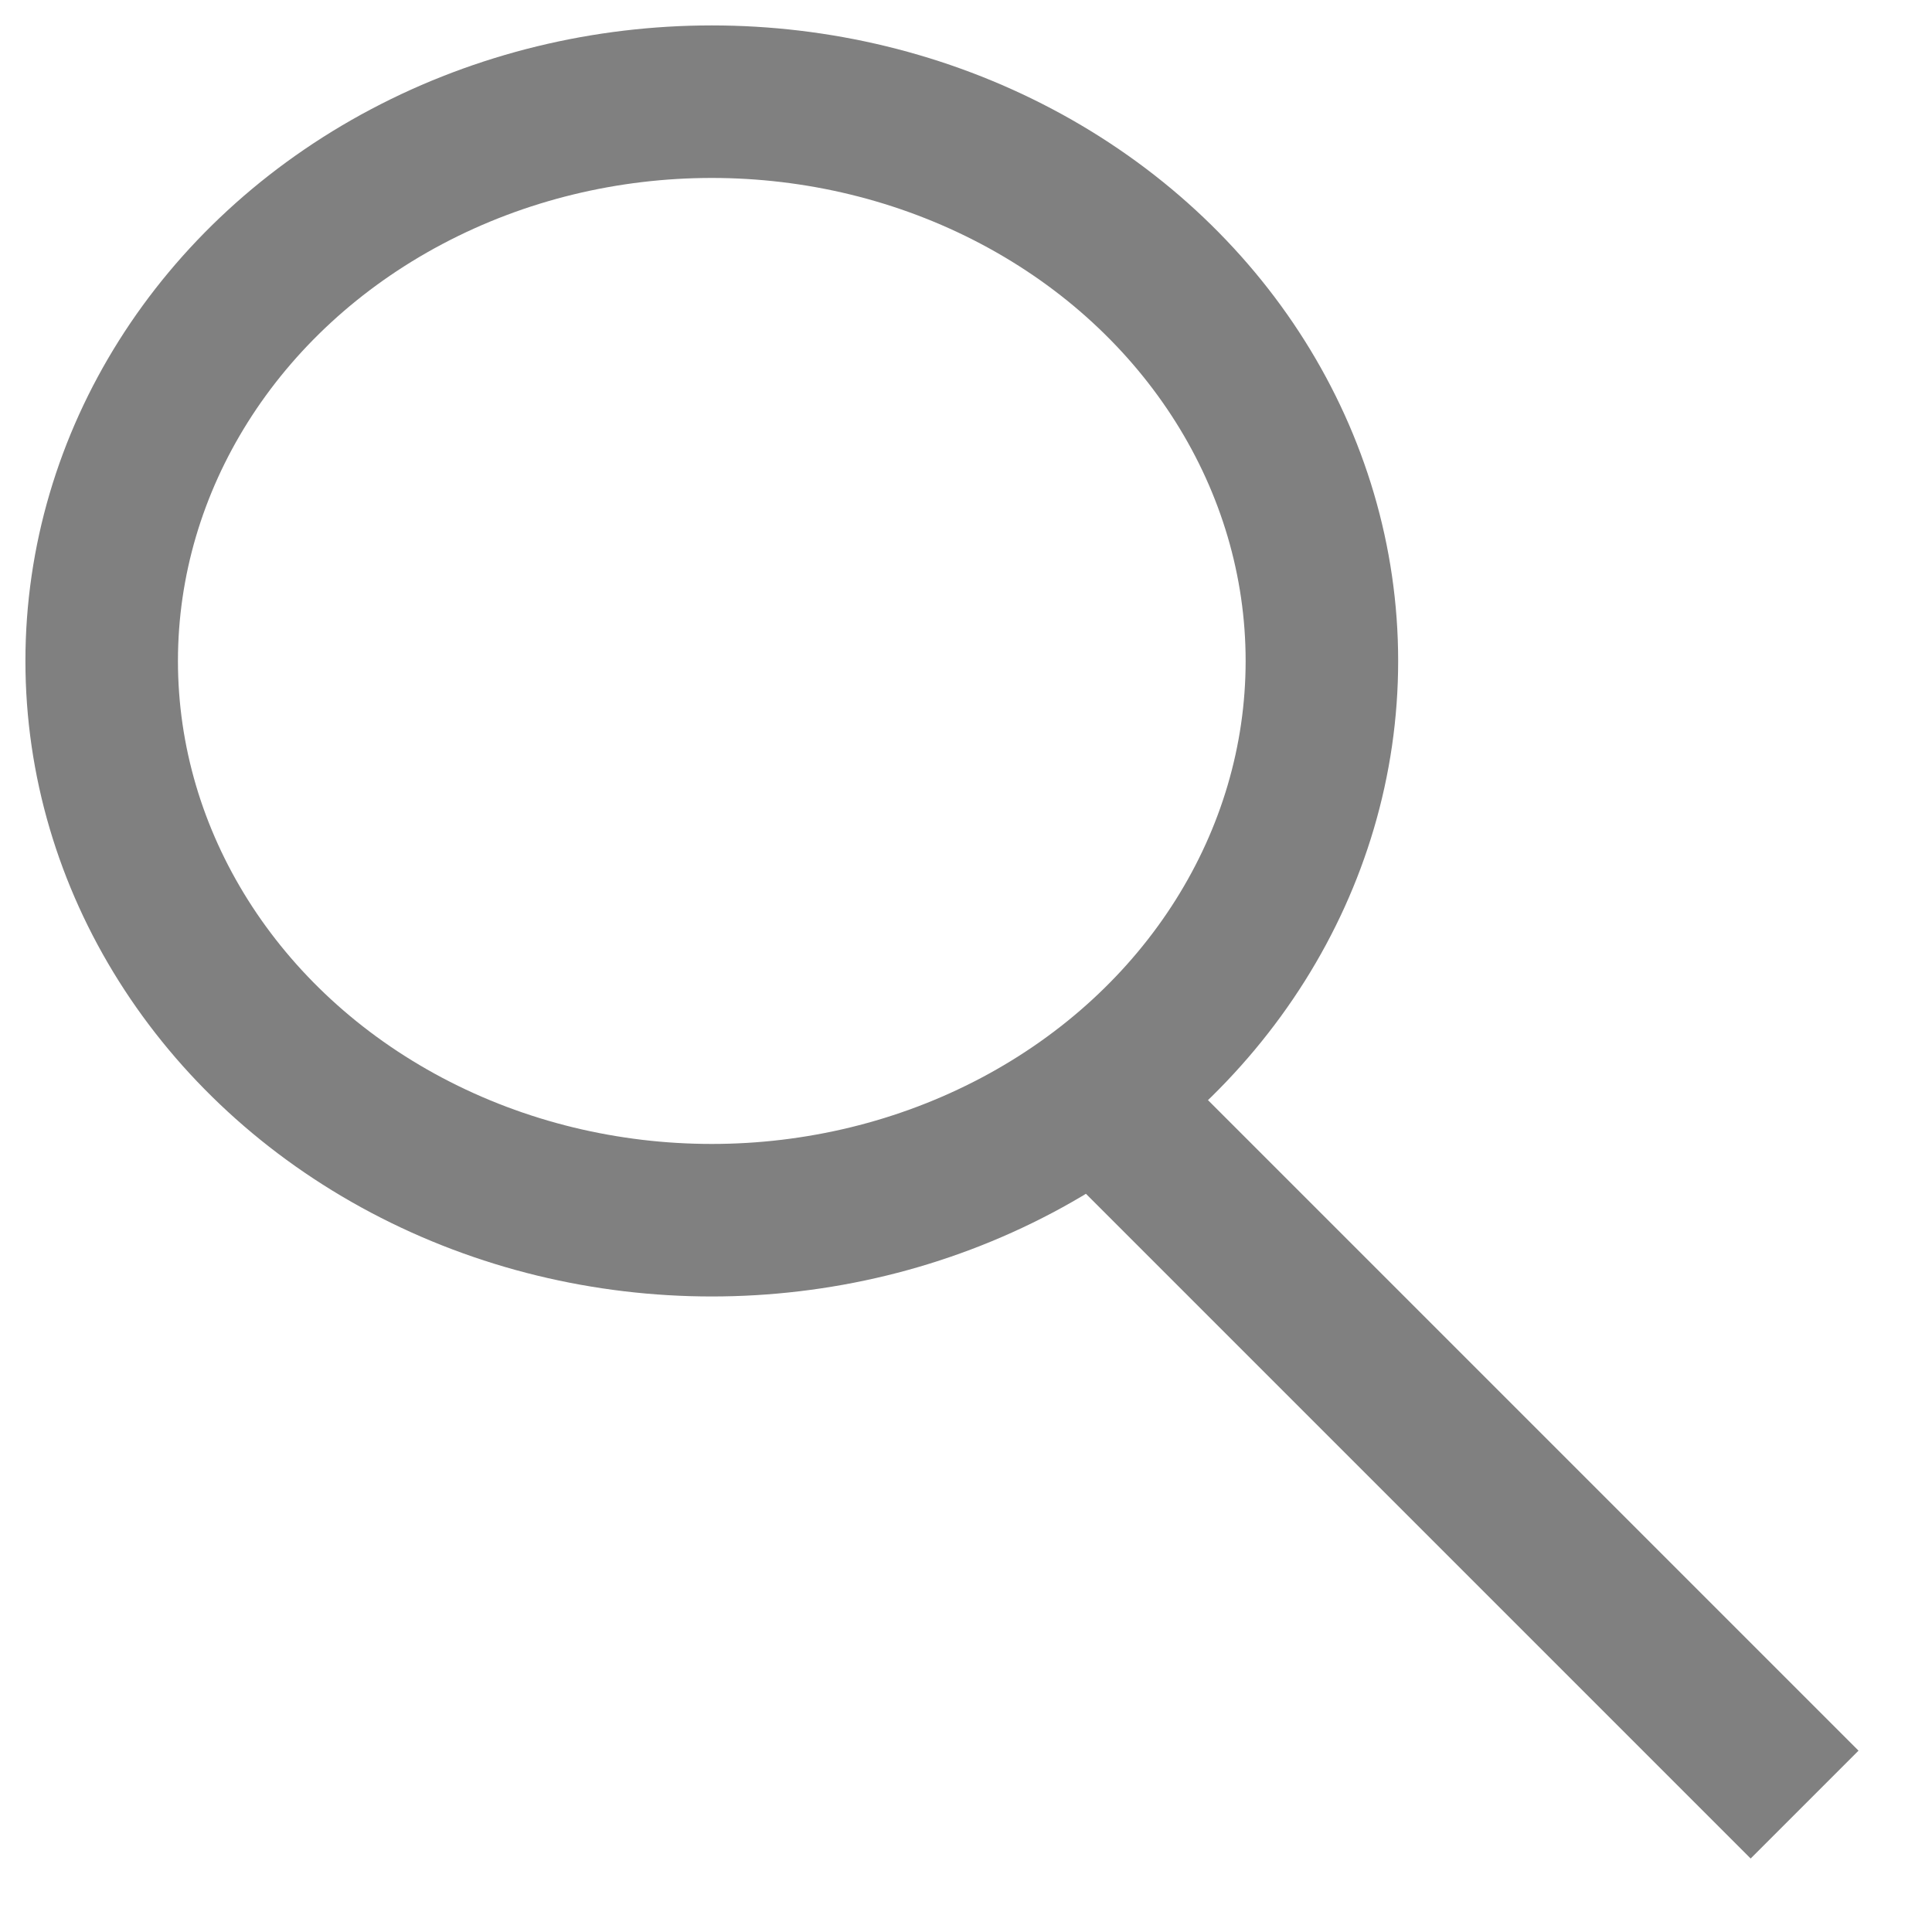
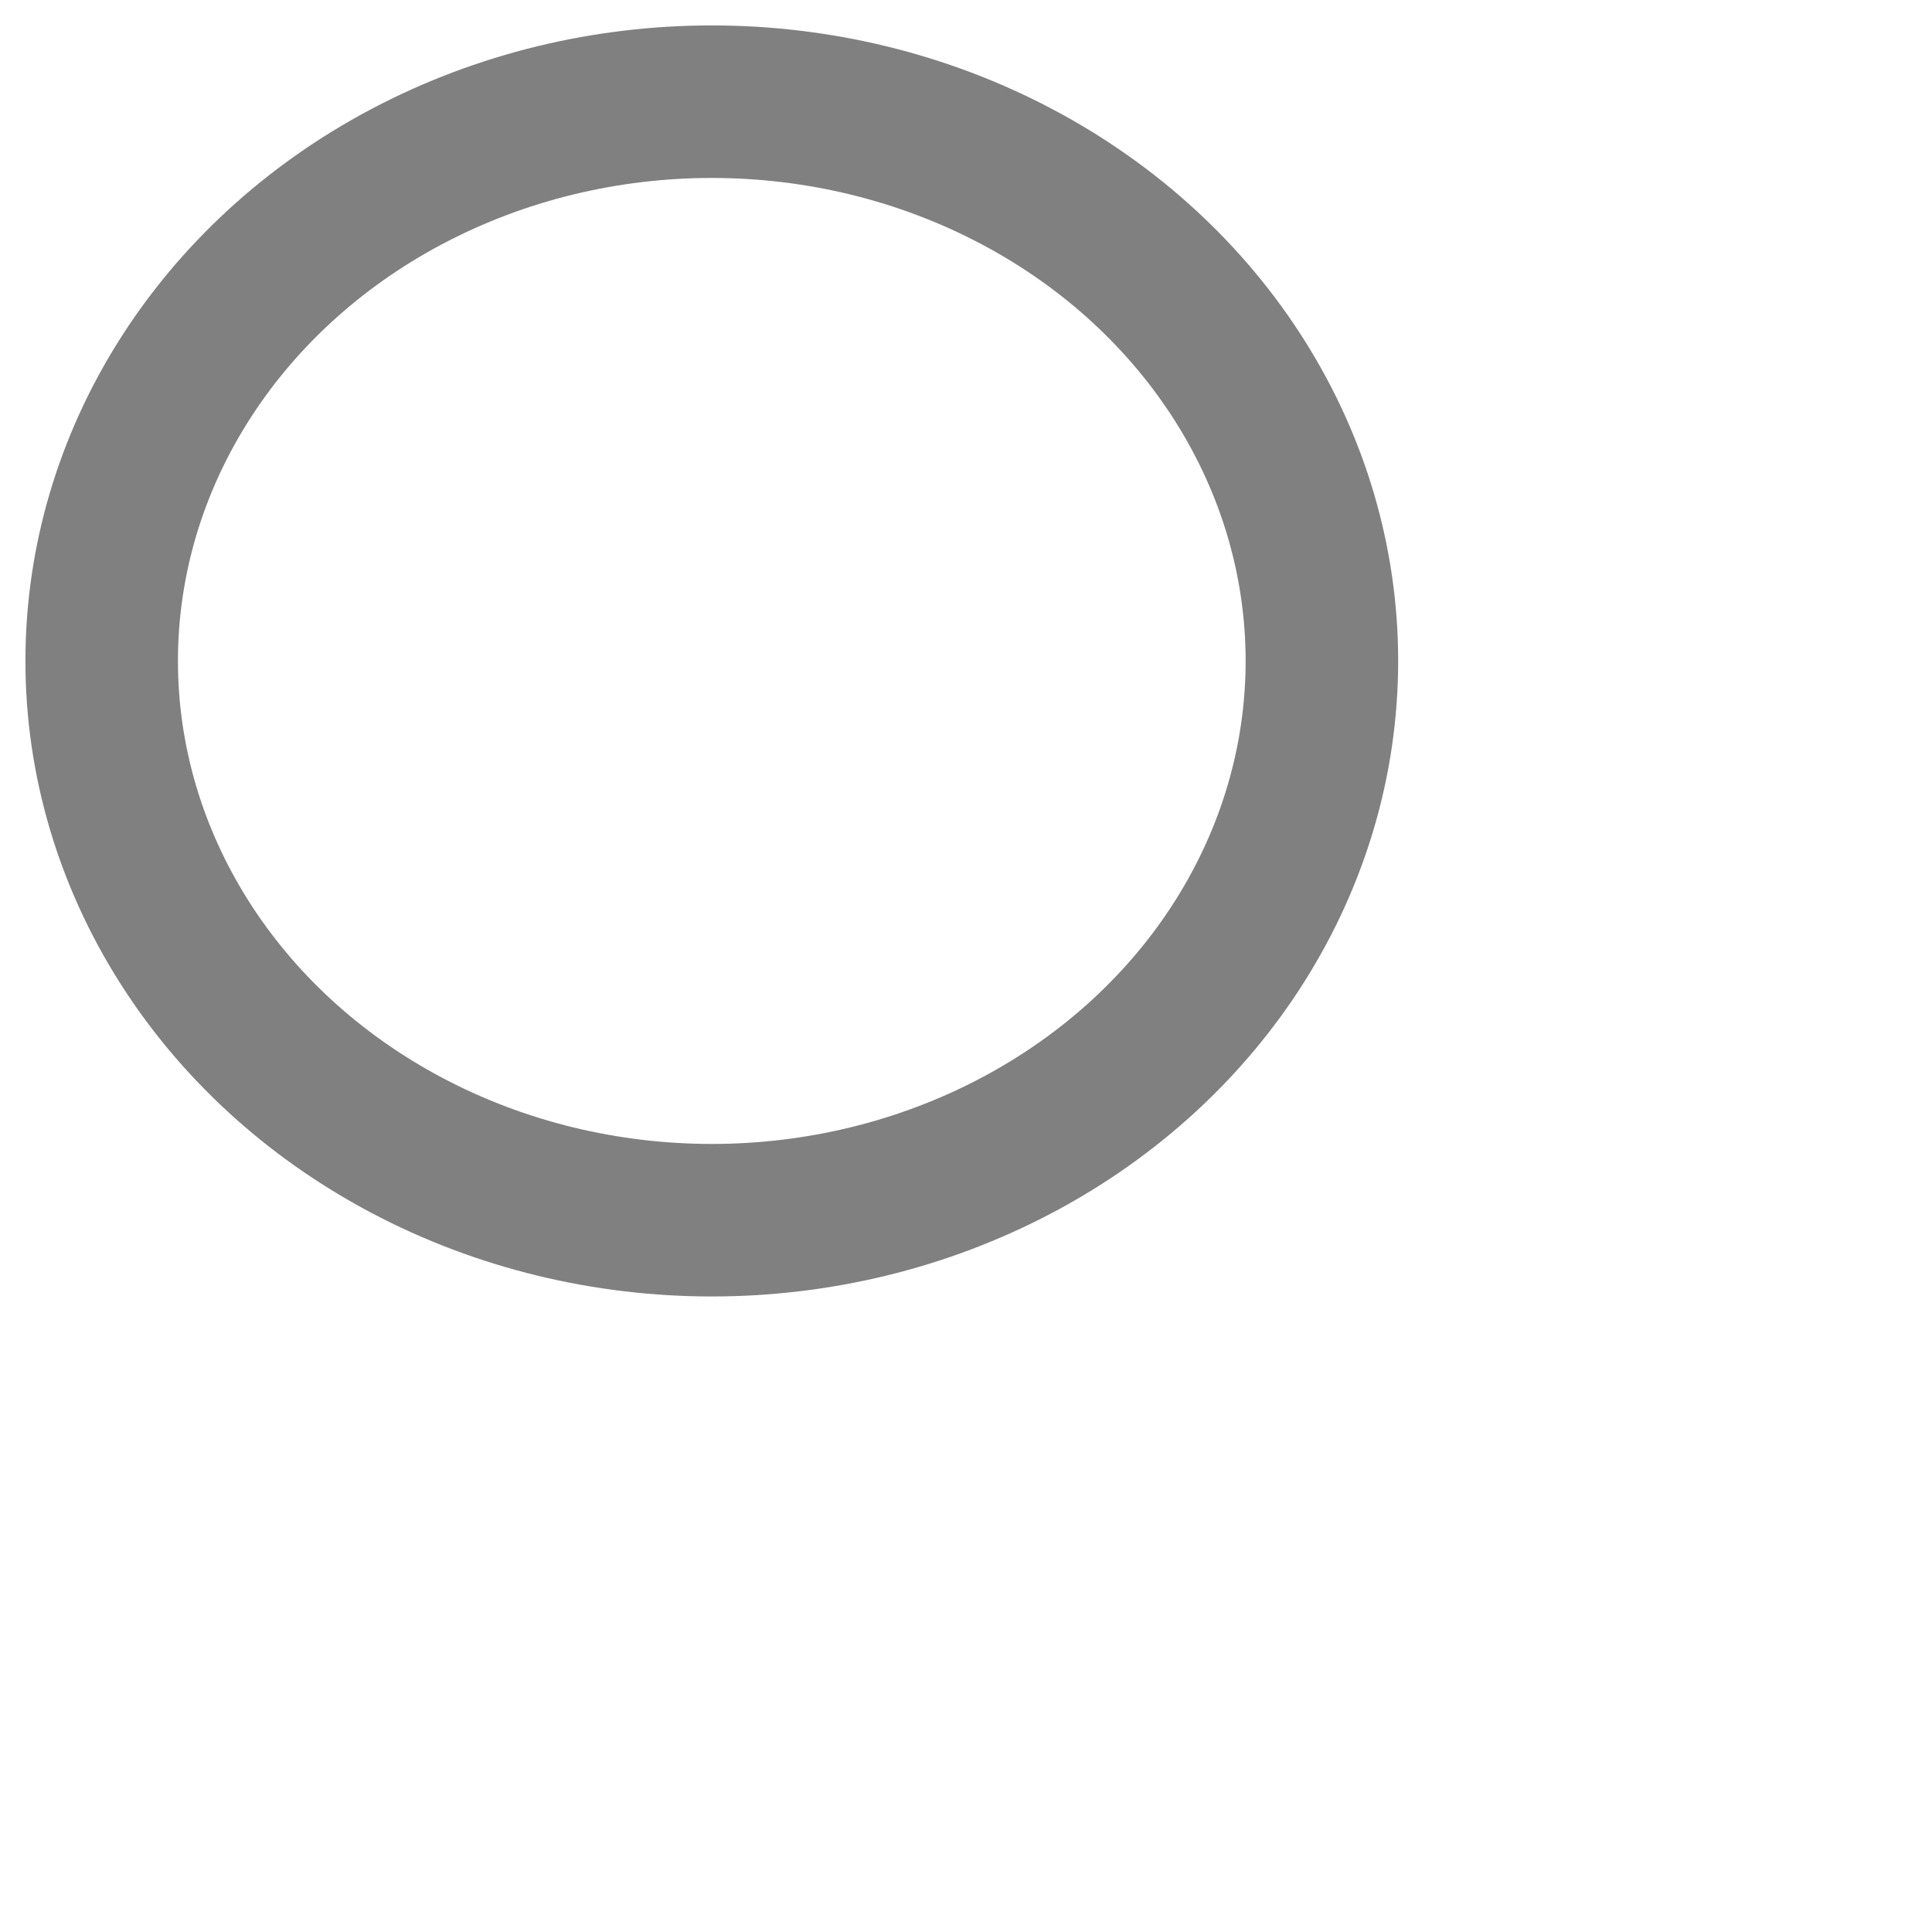
<svg xmlns="http://www.w3.org/2000/svg" width="19" height="19" viewBox="0 0 19 19" fill="none">
  <ellipse cx="7" cy="6.5" rx="6" ry="5.5" stroke="#808080" stroke-width="1.5" />
-   <path d="M11 11L17.747 17.747" stroke="#808080" stroke-width="1.5" />
</svg>